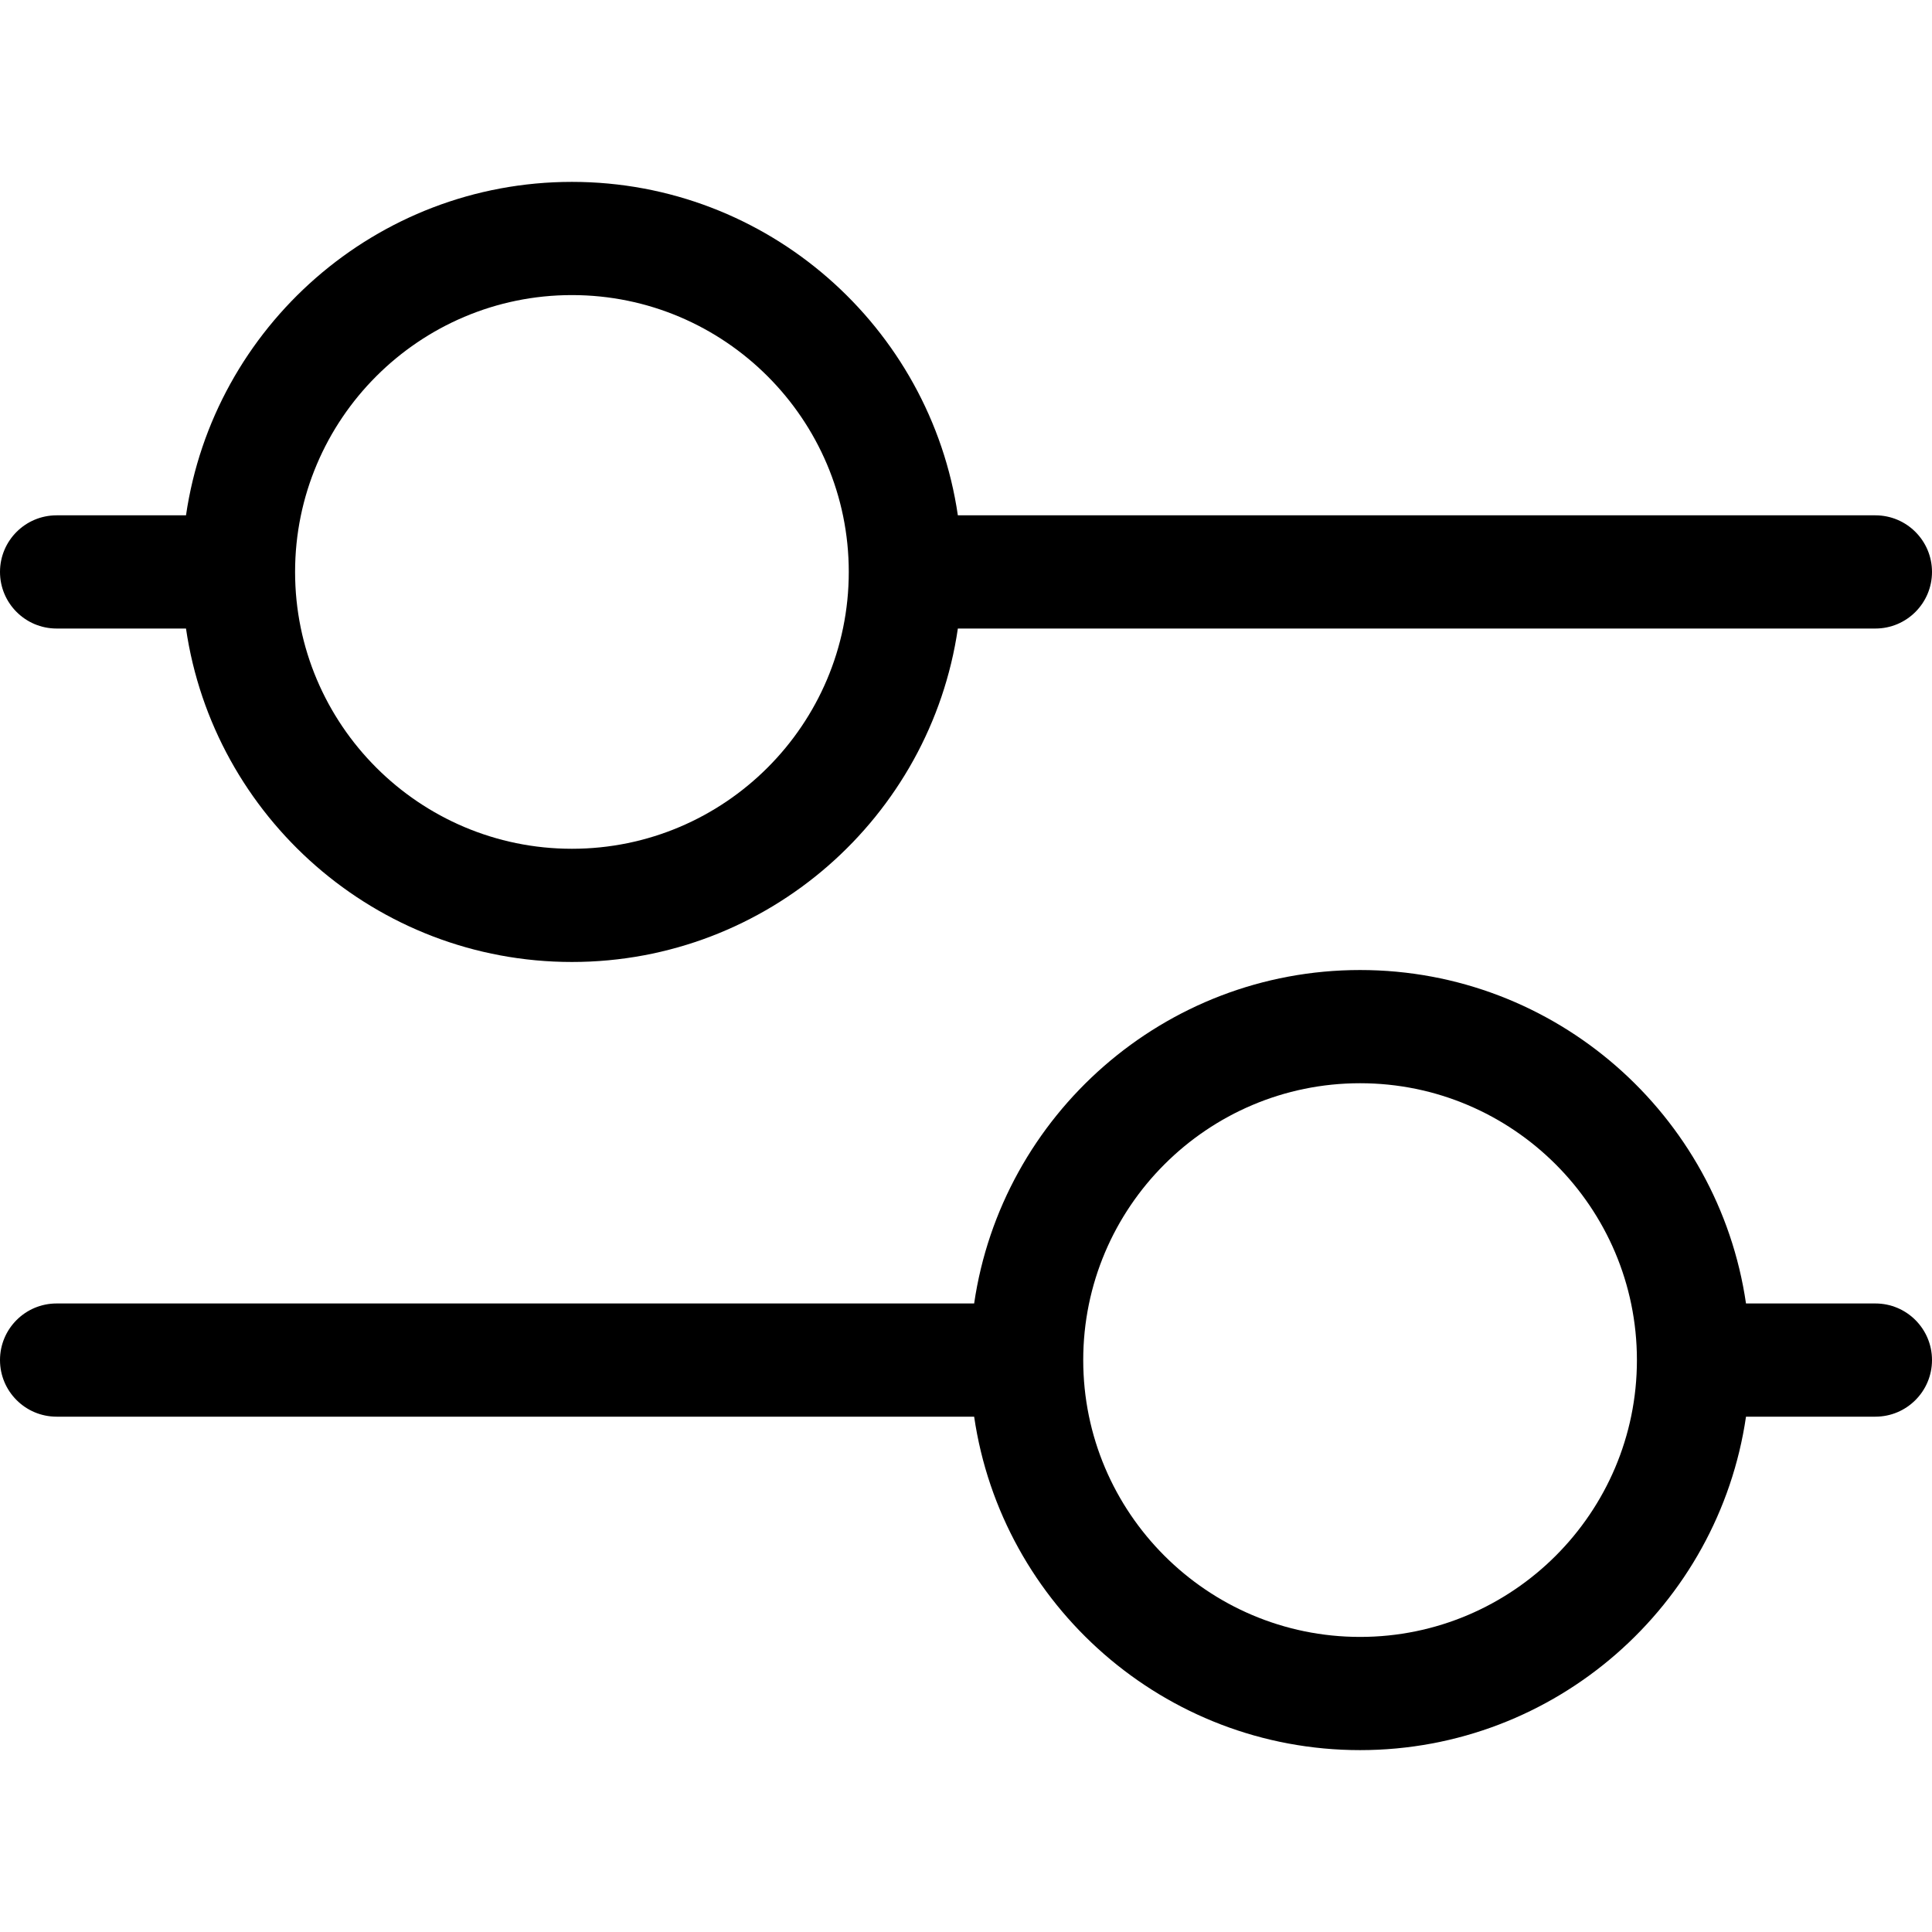
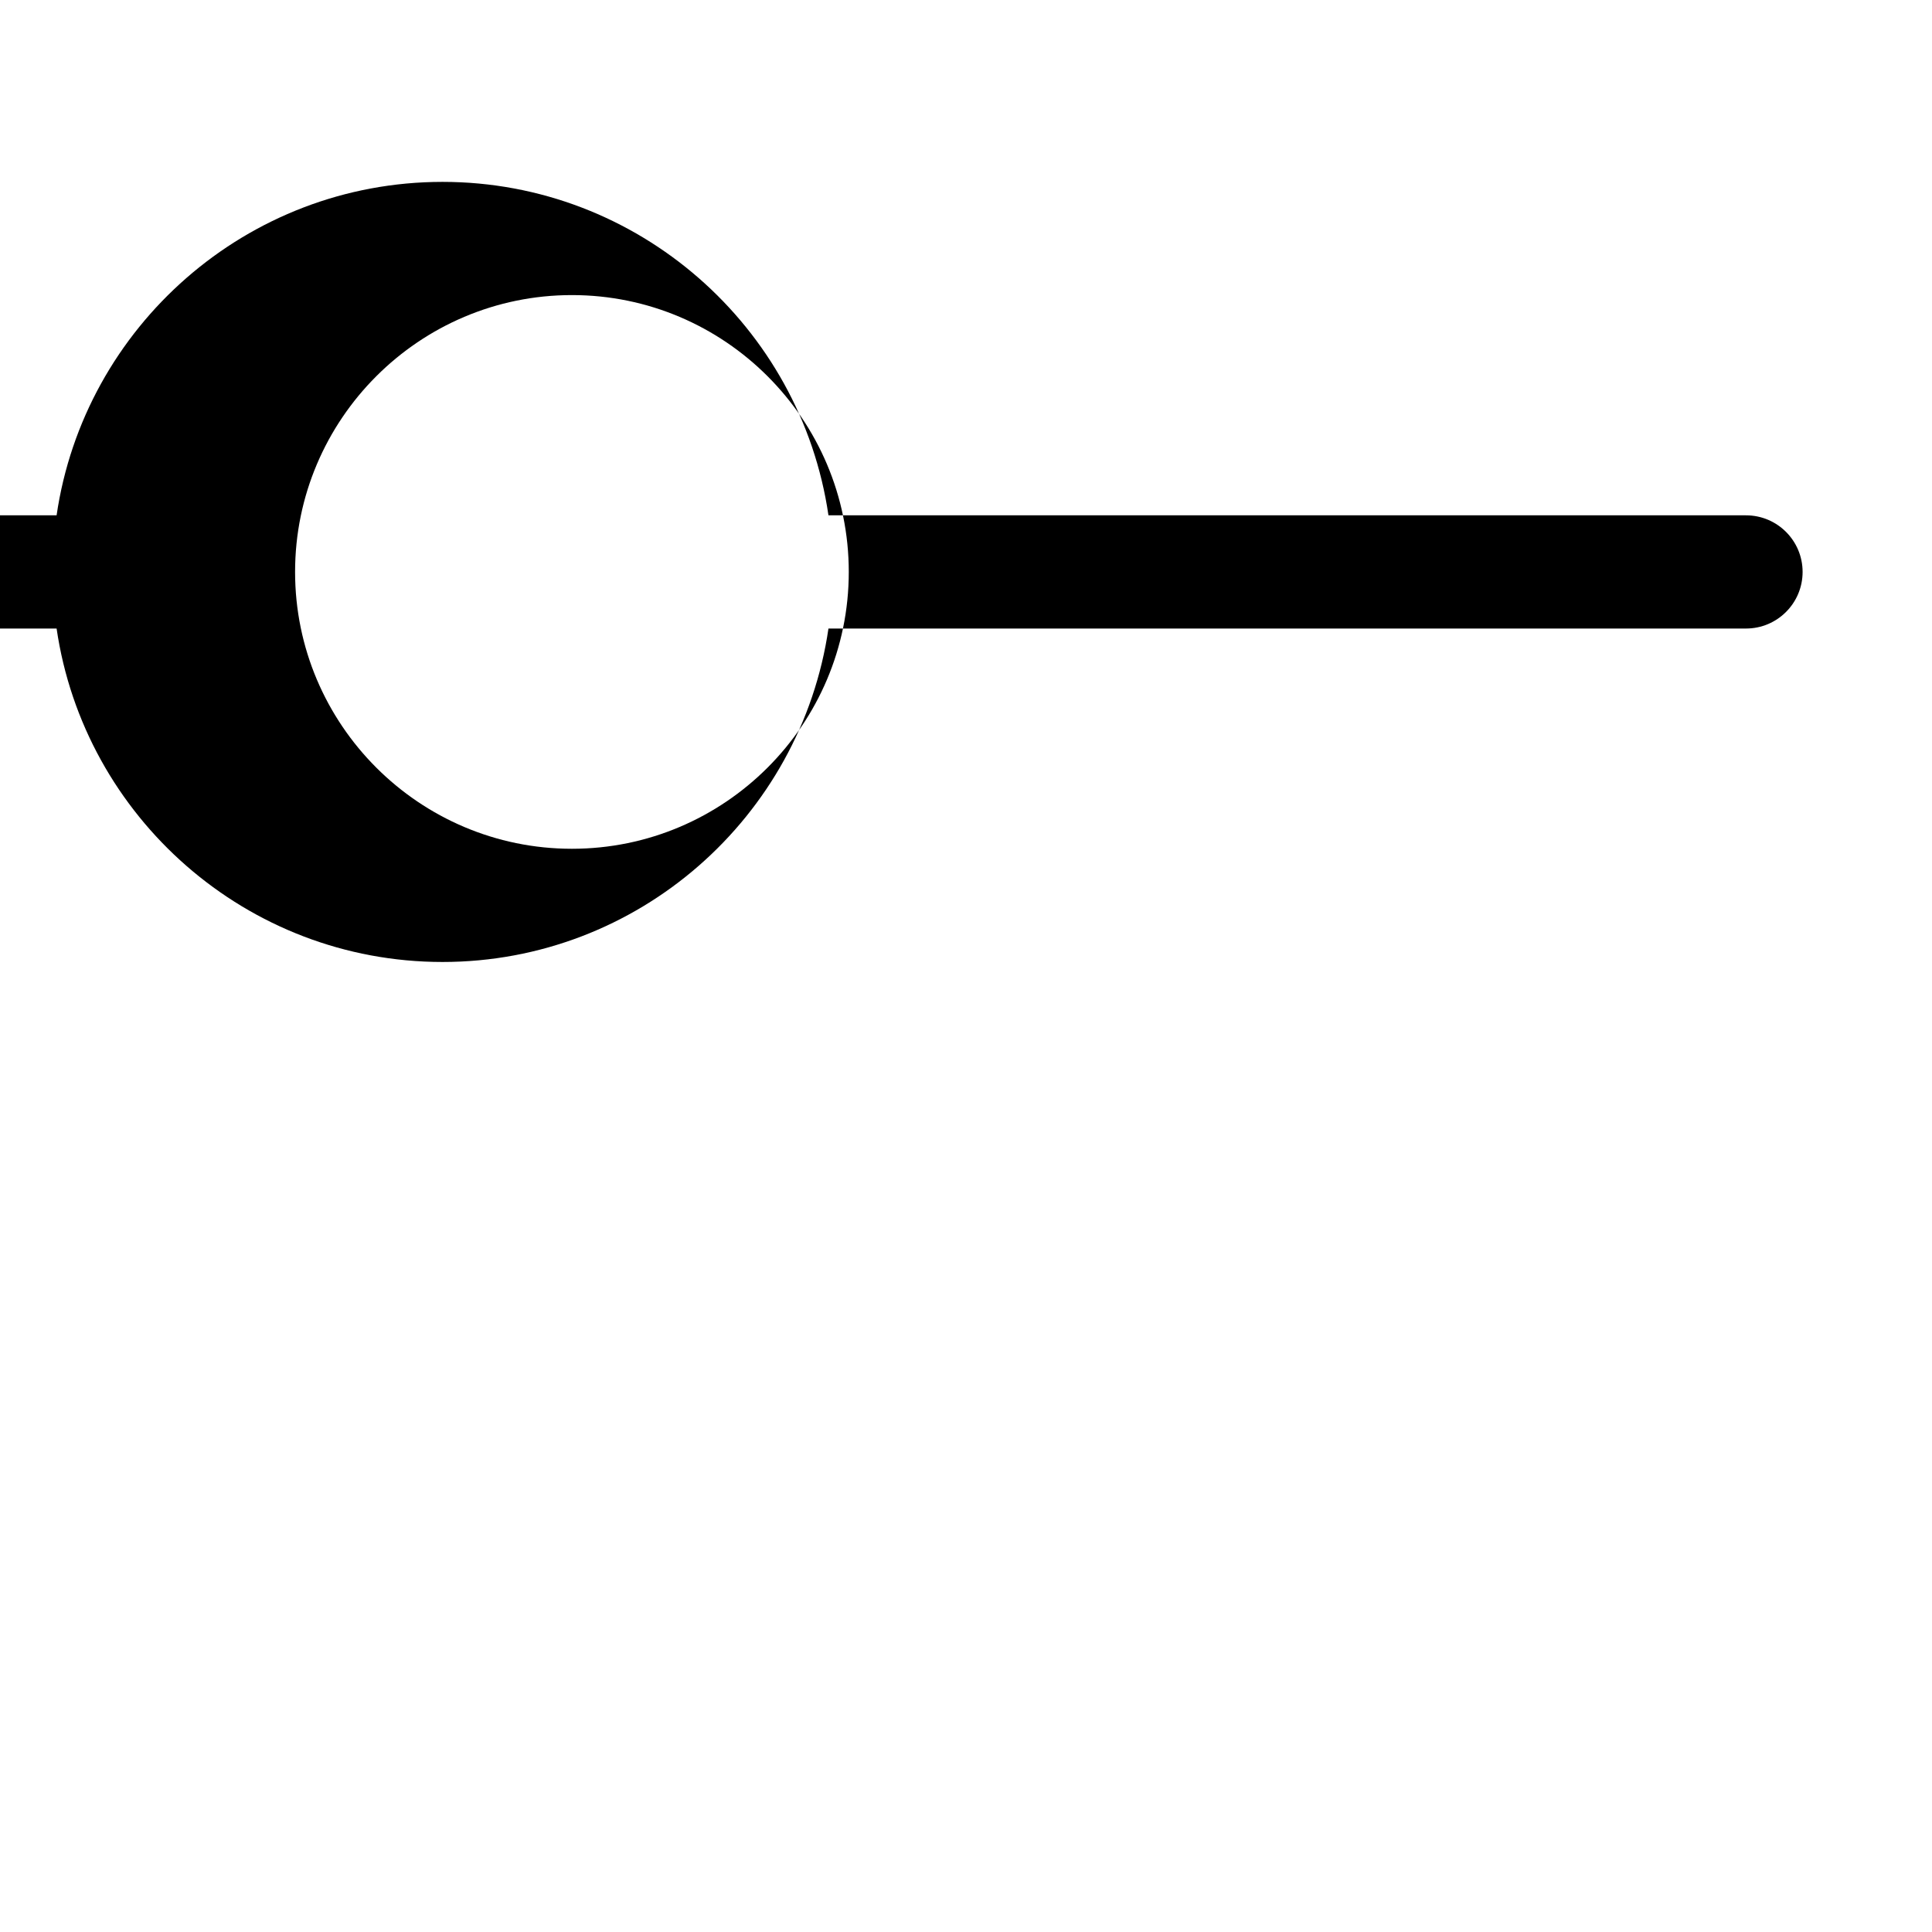
<svg xmlns="http://www.w3.org/2000/svg" id="Capa_1" enable-background="new 0 0 512 512" height="512" viewBox="0 0 512 512" width="512">
  <g>
-     <path d="m497 345.433h-34.292c-7.288-49.912-50.372-88.366-102.275-88.366-51.902 0-94.986 38.454-102.274 88.366h-243.159c-8.284 0-15 6.716-15 15s6.716 15 15 15h243.159c7.288 49.913 50.372 88.367 102.274 88.367 51.903 0 94.987-38.454 102.275-88.367h34.292c8.284 0 15-6.716 15-15s-6.716-15-15-15zm-136.567 88.367c-40.454 0-73.366-32.912-73.366-73.367 0-40.454 32.912-73.366 73.366-73.366 40.455 0 73.367 32.912 73.367 73.366 0 40.455-32.912 73.367-73.367 73.367z" />
-     <path d="m15 166.567h34.292c7.288 49.912 50.372 88.366 102.275 88.366 51.902 0 94.986-38.454 102.274-88.366h243.159c8.284 0 15-6.716 15-15s-6.716-15-15-15h-243.159c-7.288-49.913-50.372-88.367-102.274-88.367-51.903 0-94.987 38.454-102.275 88.367h-34.292c-8.284 0-15 6.716-15 15s6.716 15 15 15zm136.567-88.367c40.454 0 73.366 32.912 73.366 73.367 0 40.454-32.912 73.366-73.366 73.366-40.455 0-73.367-32.912-73.367-73.366 0-40.455 32.912-73.367 73.367-73.367z" />
+     <path d="m15 166.567c7.288 49.912 50.372 88.366 102.275 88.366 51.902 0 94.986-38.454 102.274-88.366h243.159c8.284 0 15-6.716 15-15s-6.716-15-15-15h-243.159c-7.288-49.913-50.372-88.367-102.274-88.367-51.903 0-94.987 38.454-102.275 88.367h-34.292c-8.284 0-15 6.716-15 15s6.716 15 15 15zm136.567-88.367c40.454 0 73.366 32.912 73.366 73.367 0 40.454-32.912 73.366-73.366 73.366-40.455 0-73.367-32.912-73.367-73.366 0-40.455 32.912-73.367 73.367-73.367z" />
  </g>
</svg>